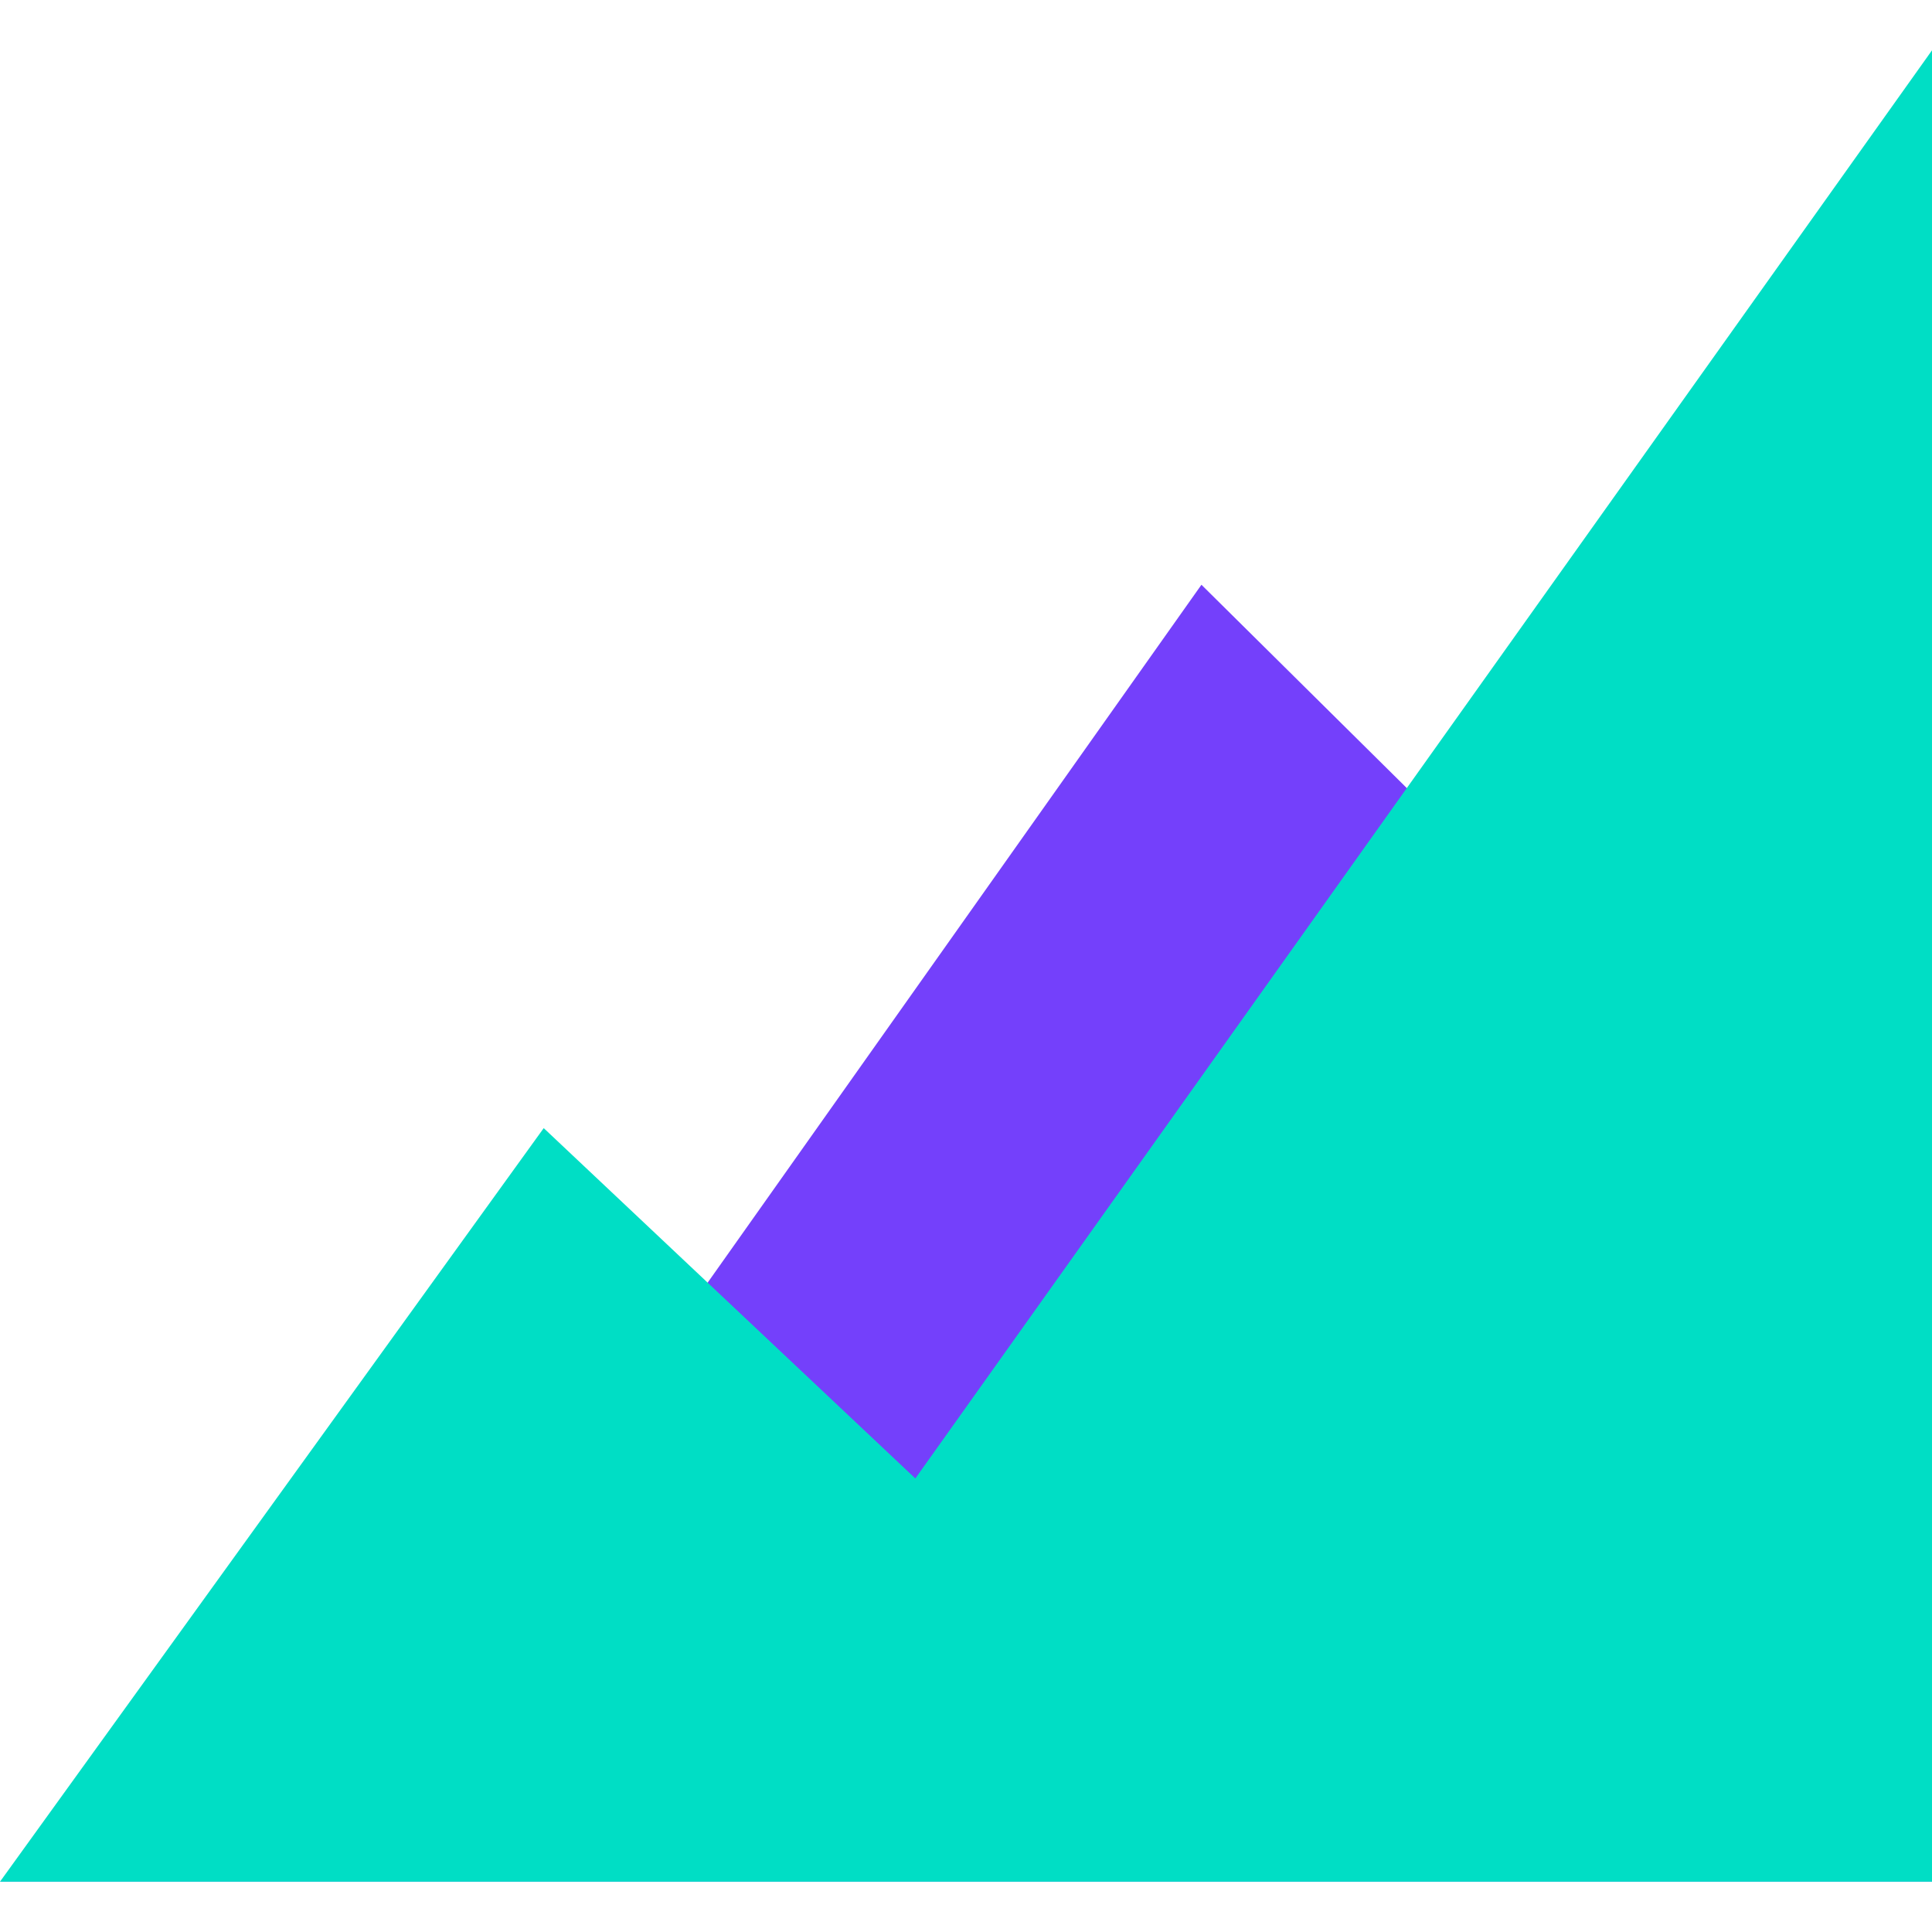
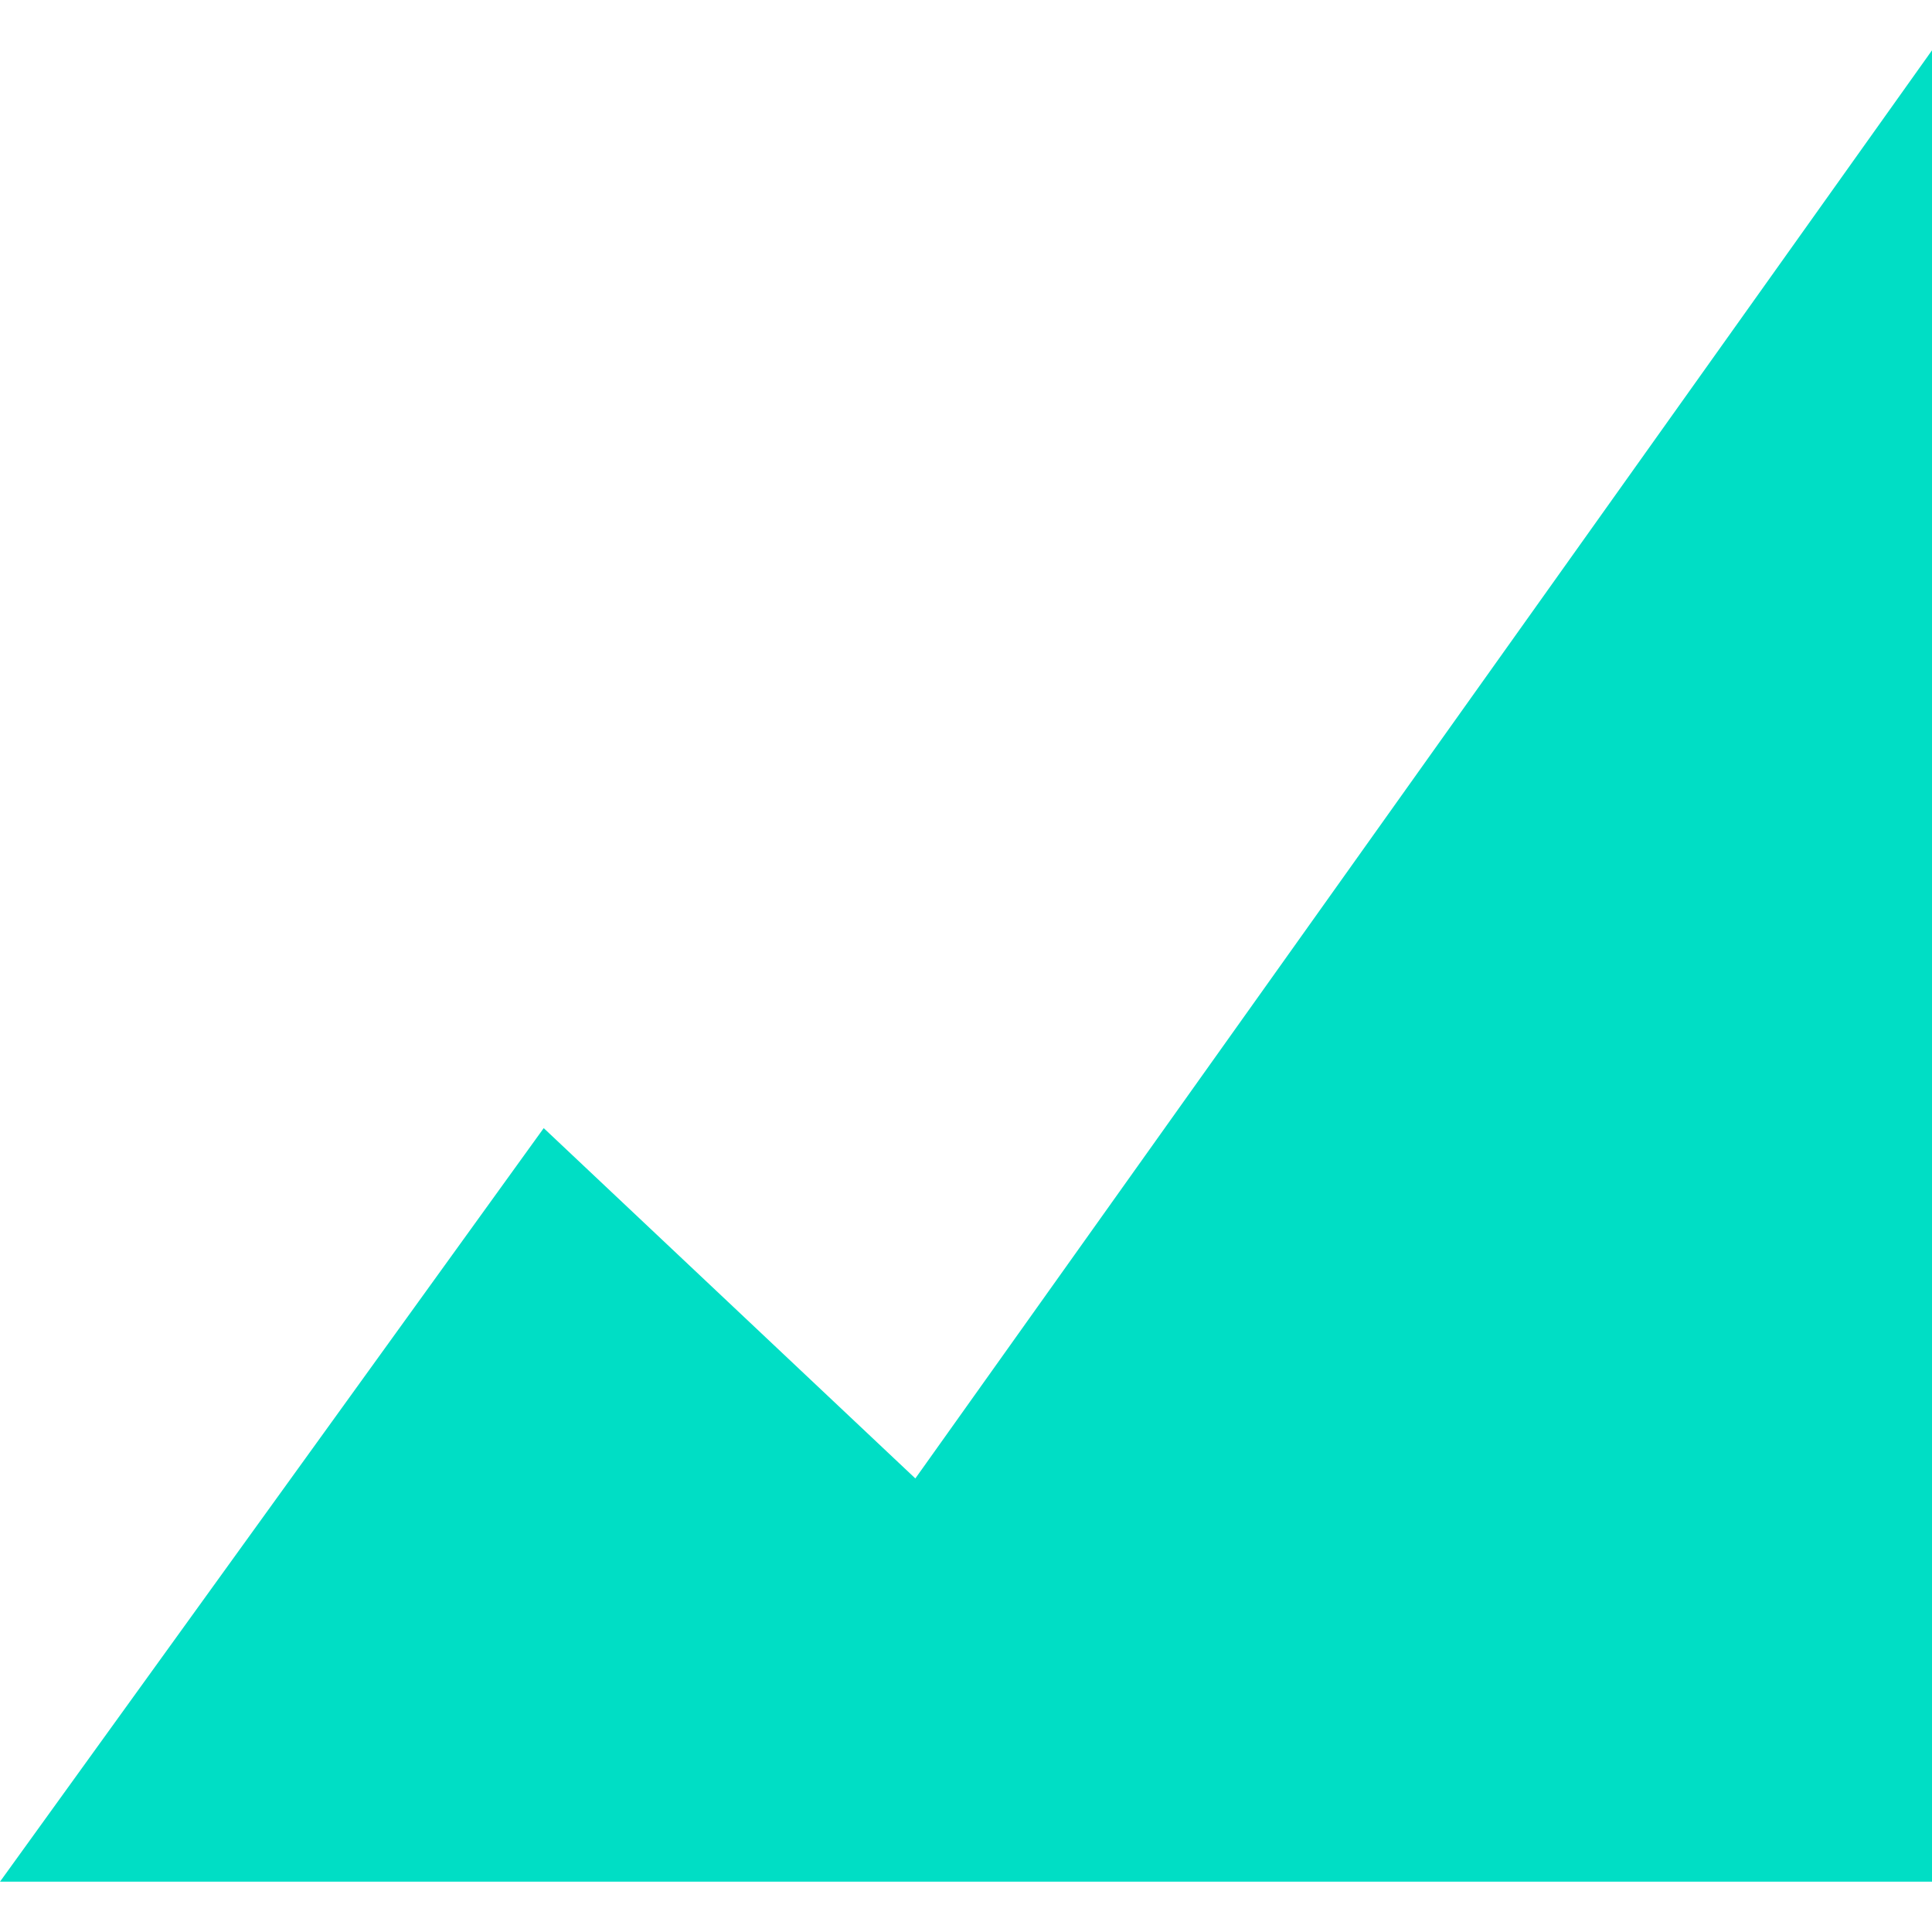
<svg xmlns="http://www.w3.org/2000/svg" width="96" height="96" viewBox="0 0 96 96" fill="none">
  <g style="mix-blend-mode:multiply">
-     <path d="M0 93.5L21.914 82.458L59.699 29.056L96 64.998V93.5H0Z" fill="#7440FB" />
-   </g>
+     </g>
  <g style="mix-blend-mode:multiply">
    <path d="M0 93.5L27.017 56.056L45.483 73.463L96 2.5V93.5H0Z" fill="#00DEC5" />
  </g>
</svg>